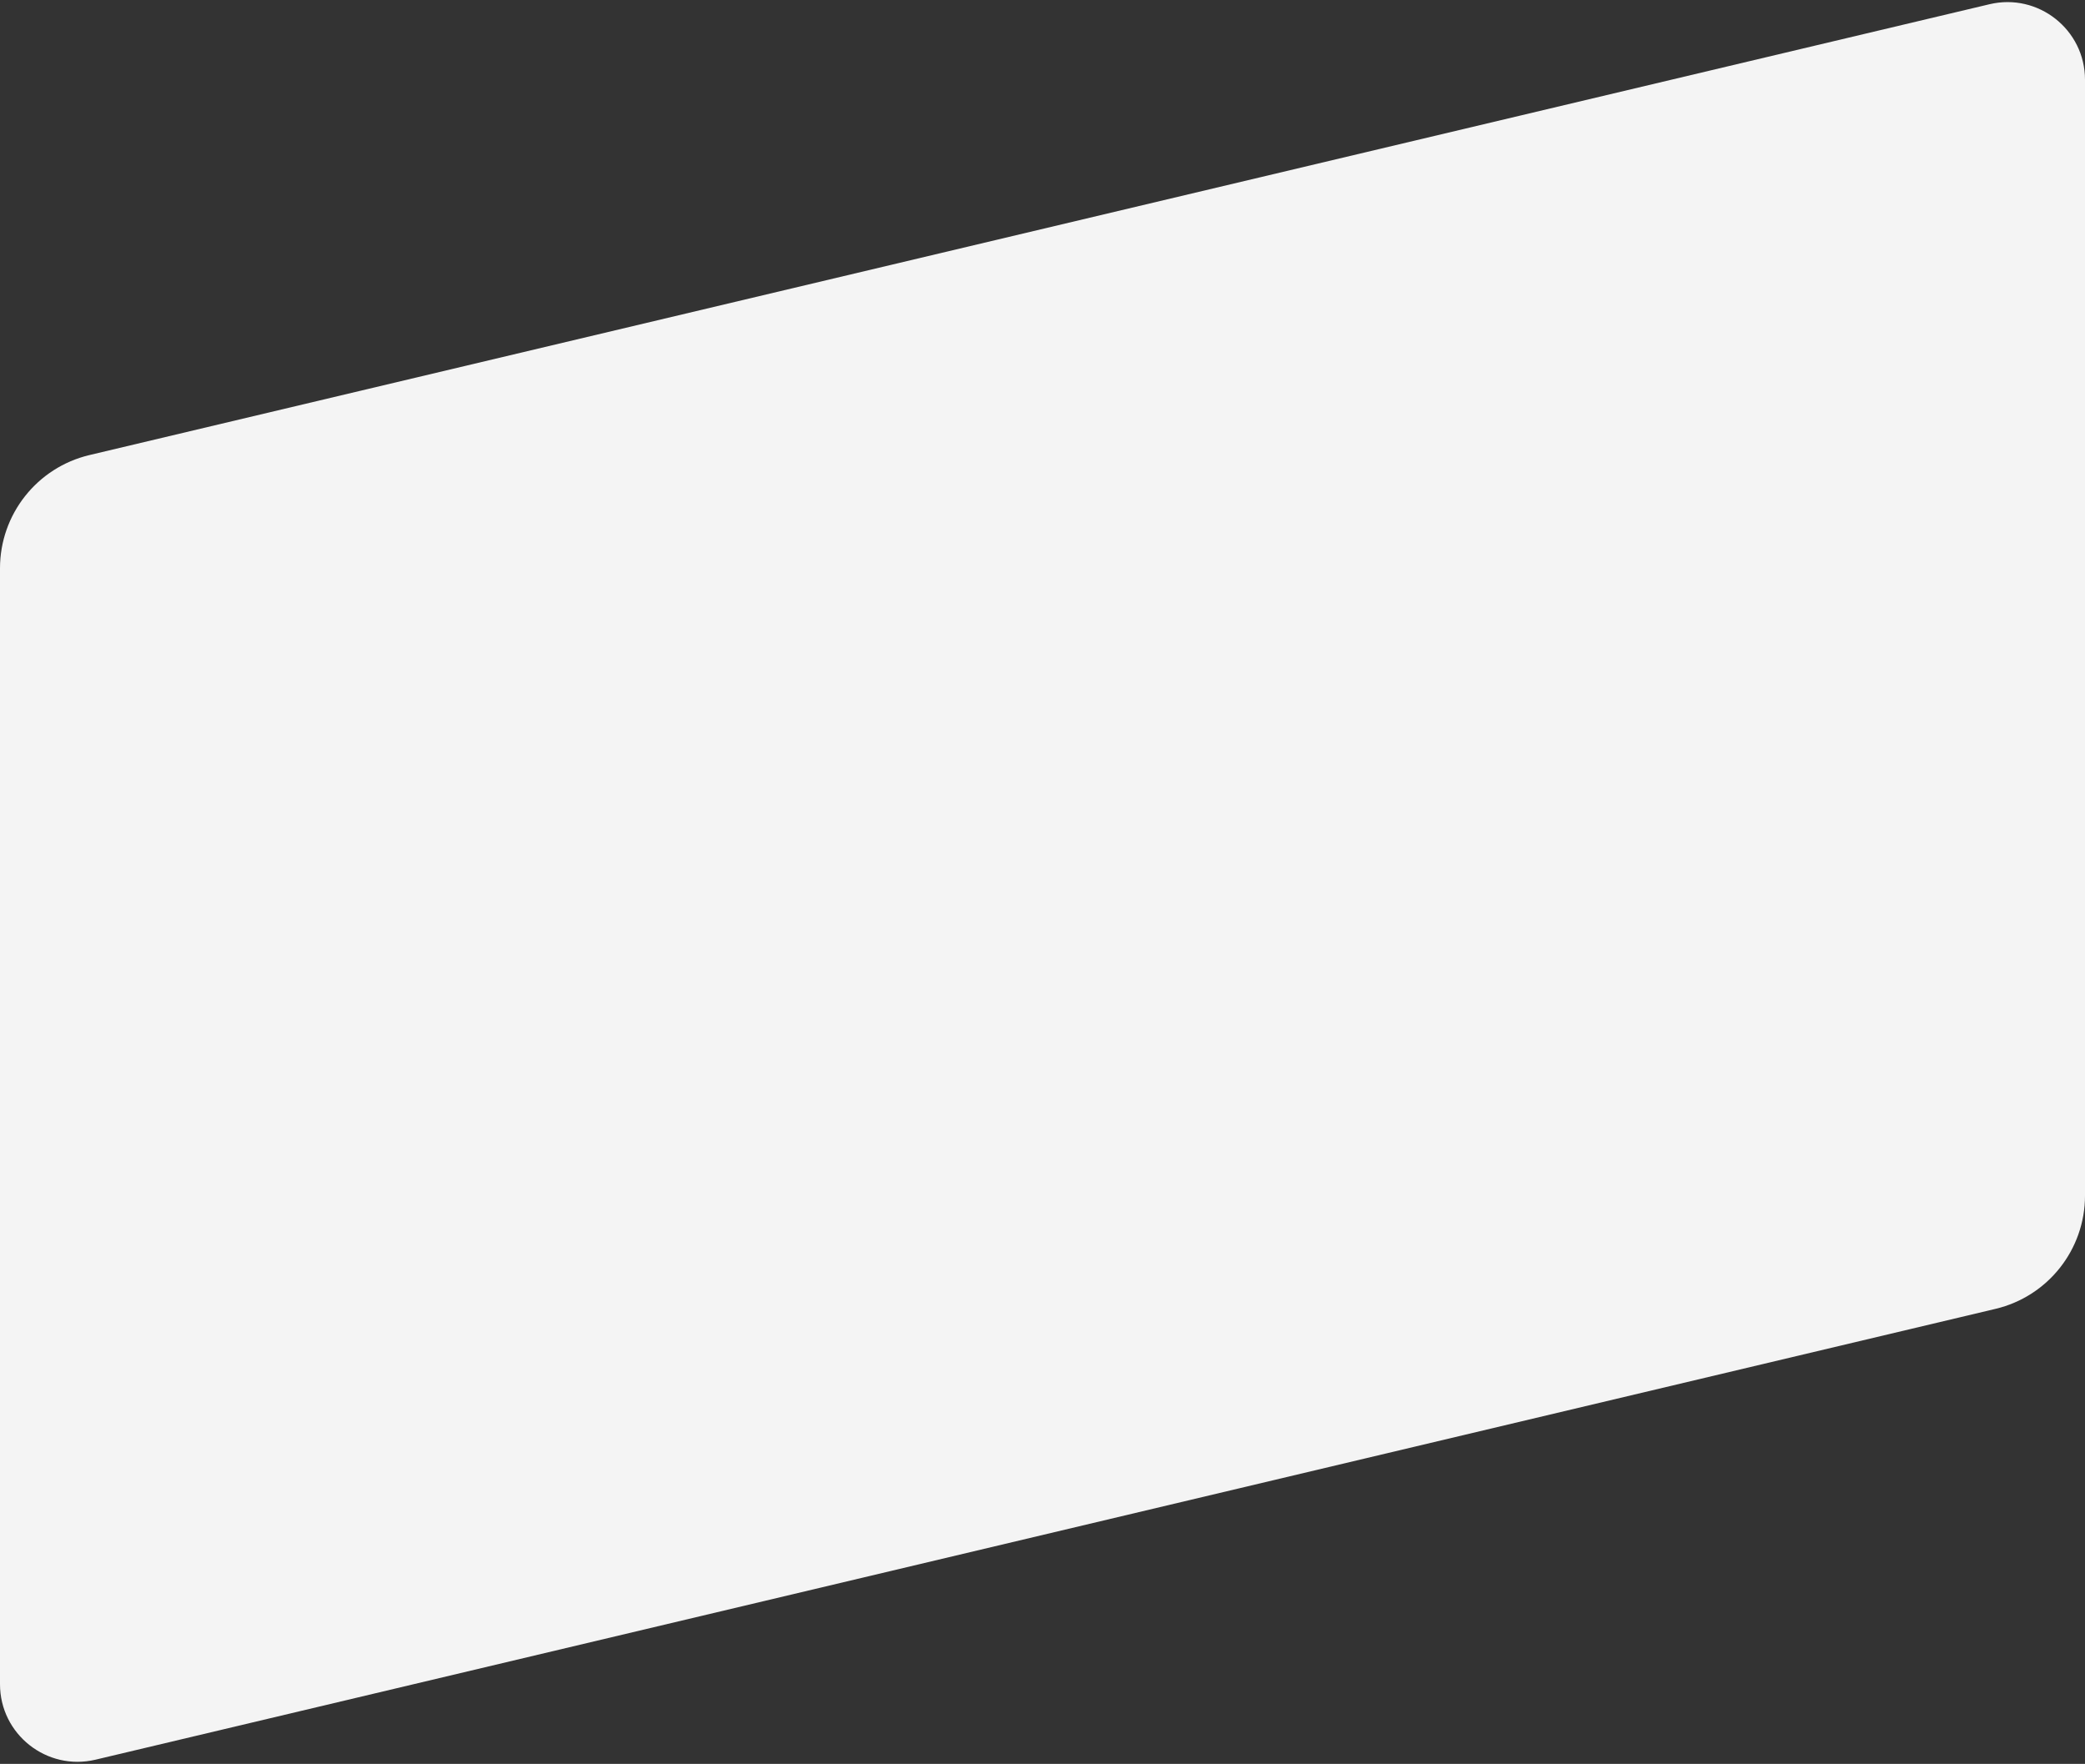
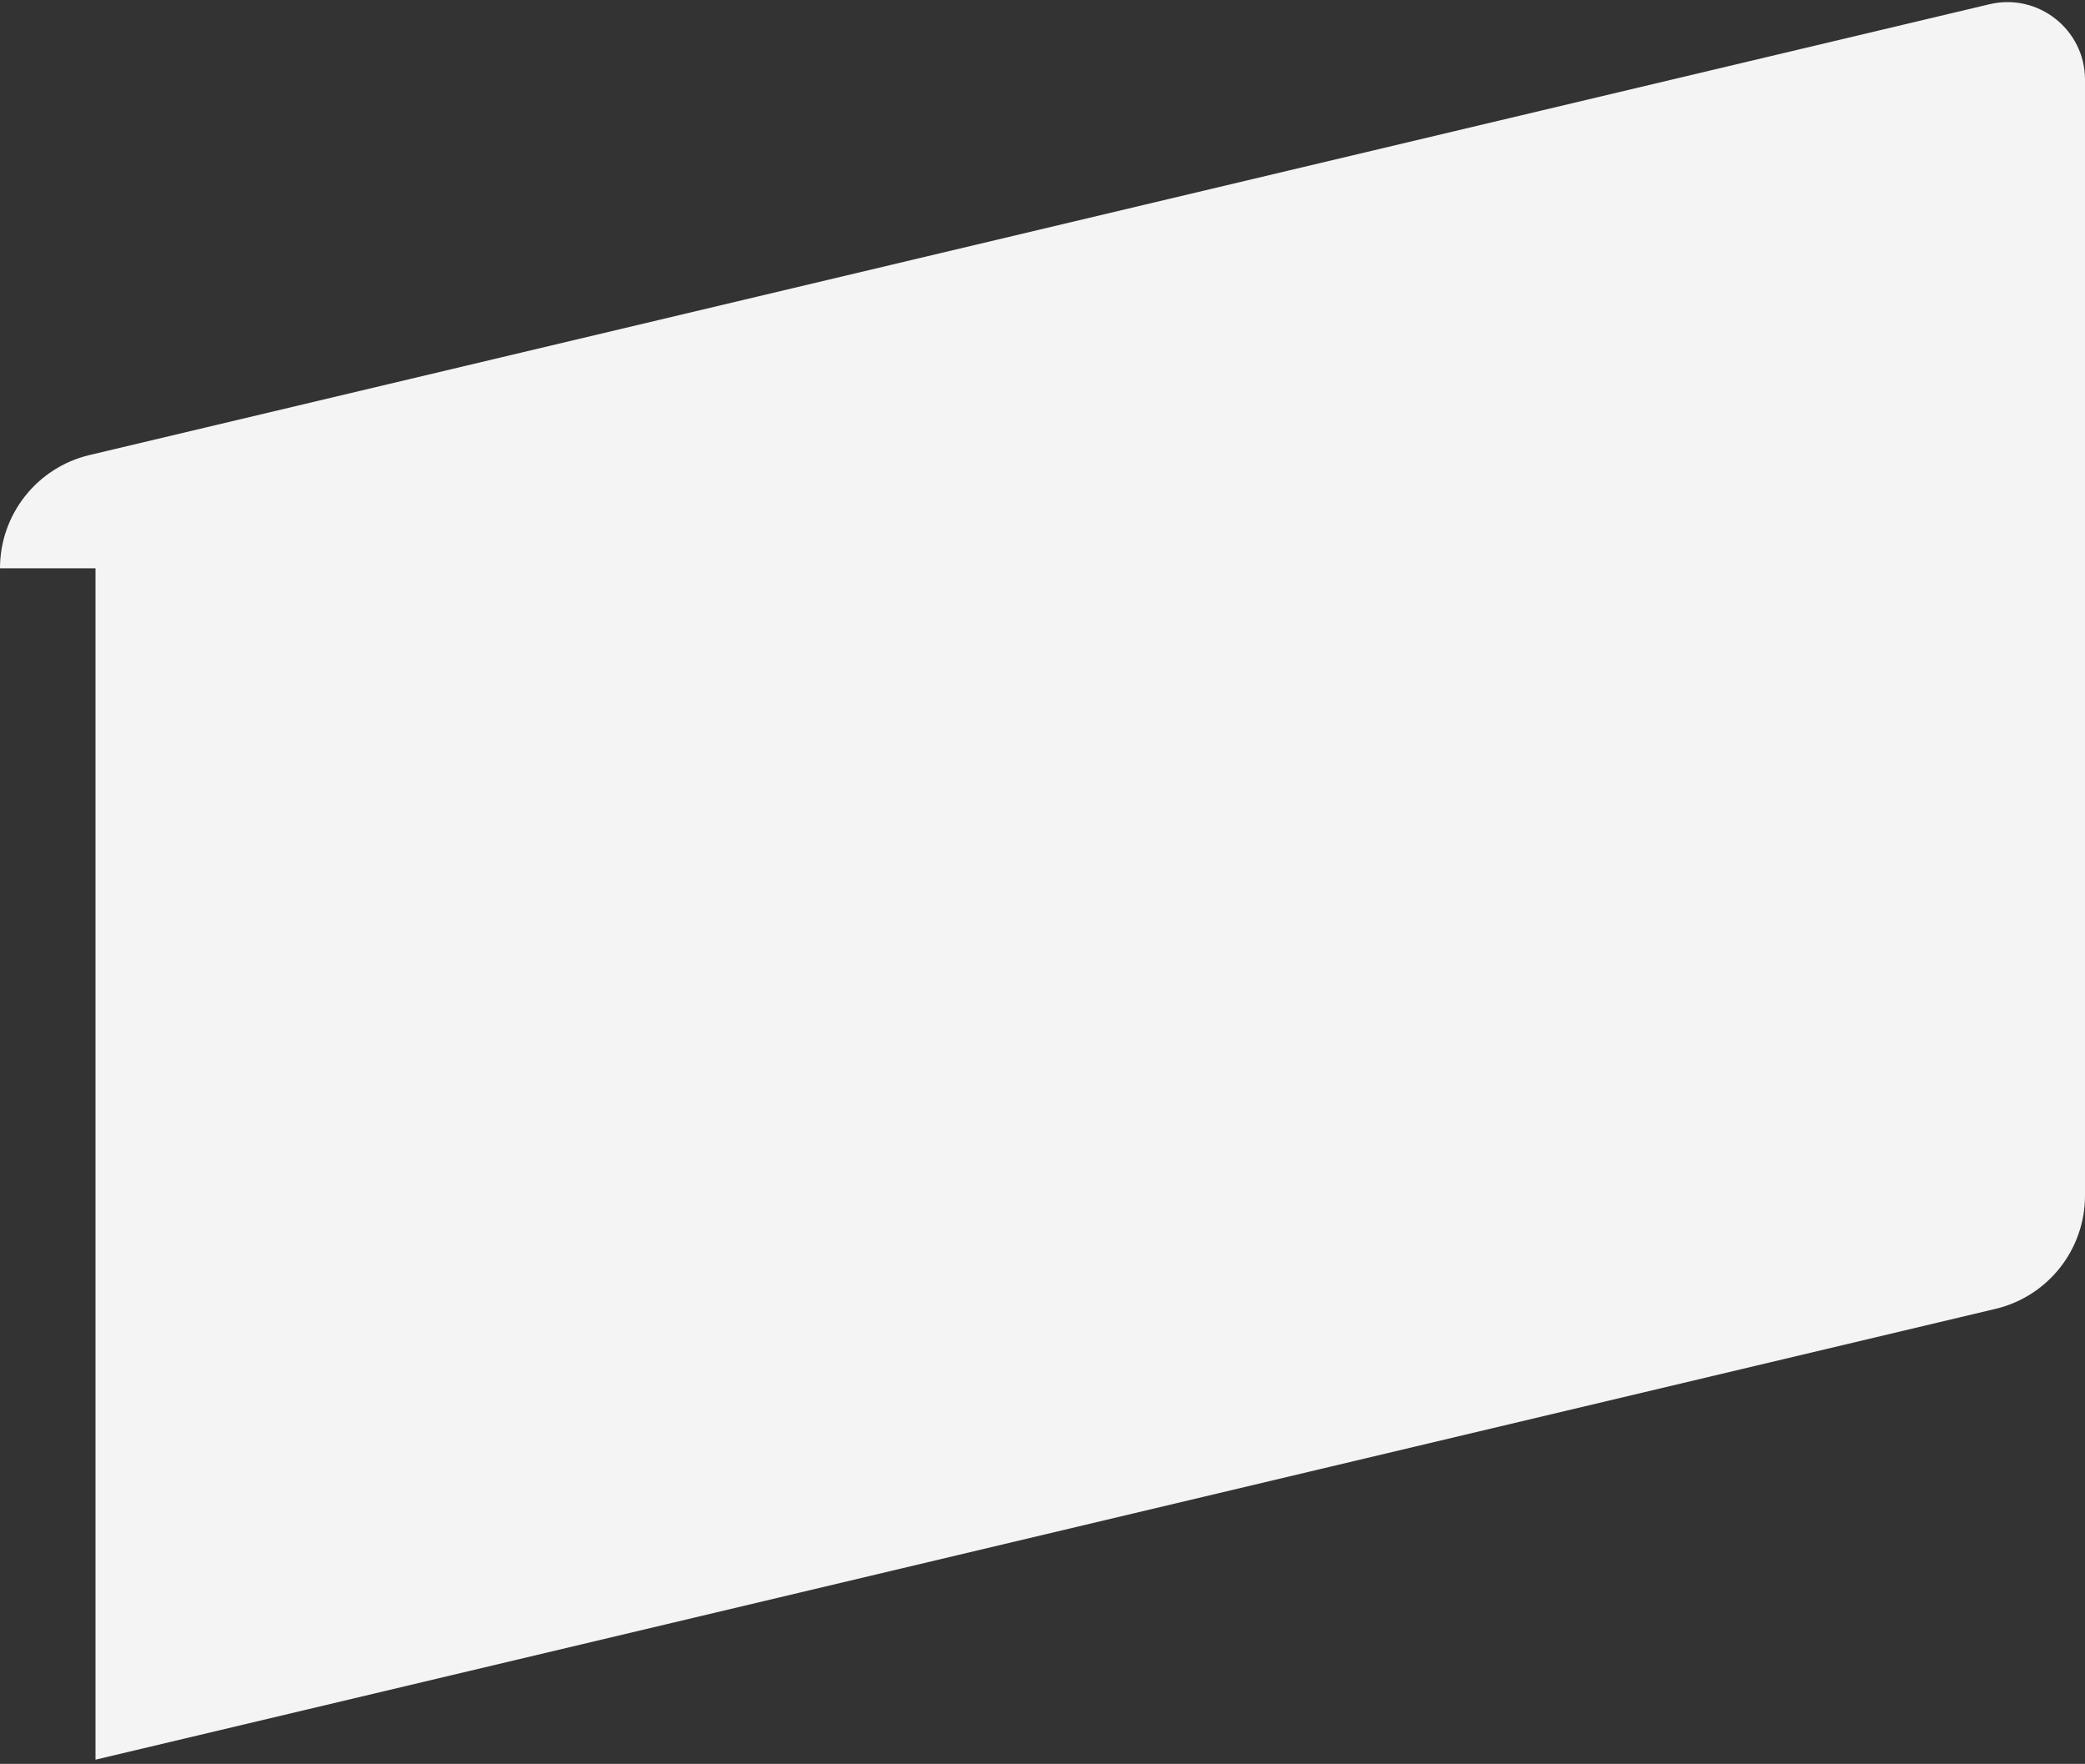
<svg xmlns="http://www.w3.org/2000/svg" width="792" height="670" viewBox="0 0 792 670" fill="none">
  <rect x="0" y="0" width="792" height="670" fill="#333333" stroke="none" />
-   <path d="M0 215.857C0 195.373 14.072 177.572 34.002 172.844L755.725 1.607C774.238 -2.786 792 11.255 792 30.282V454.143C792 474.627 777.928 492.428 757.998 497.156L36.276 668.393C17.762 672.786 0 658.745 0 639.718V215.857Z" fill="#F4F4F4" />
+   <path d="M0 215.857C0 195.373 14.072 177.572 34.002 172.844L755.725 1.607C774.238 -2.786 792 11.255 792 30.282V454.143C792 474.627 777.928 492.428 757.998 497.156L36.276 668.393V215.857Z" fill="#F4F4F4" />
</svg>